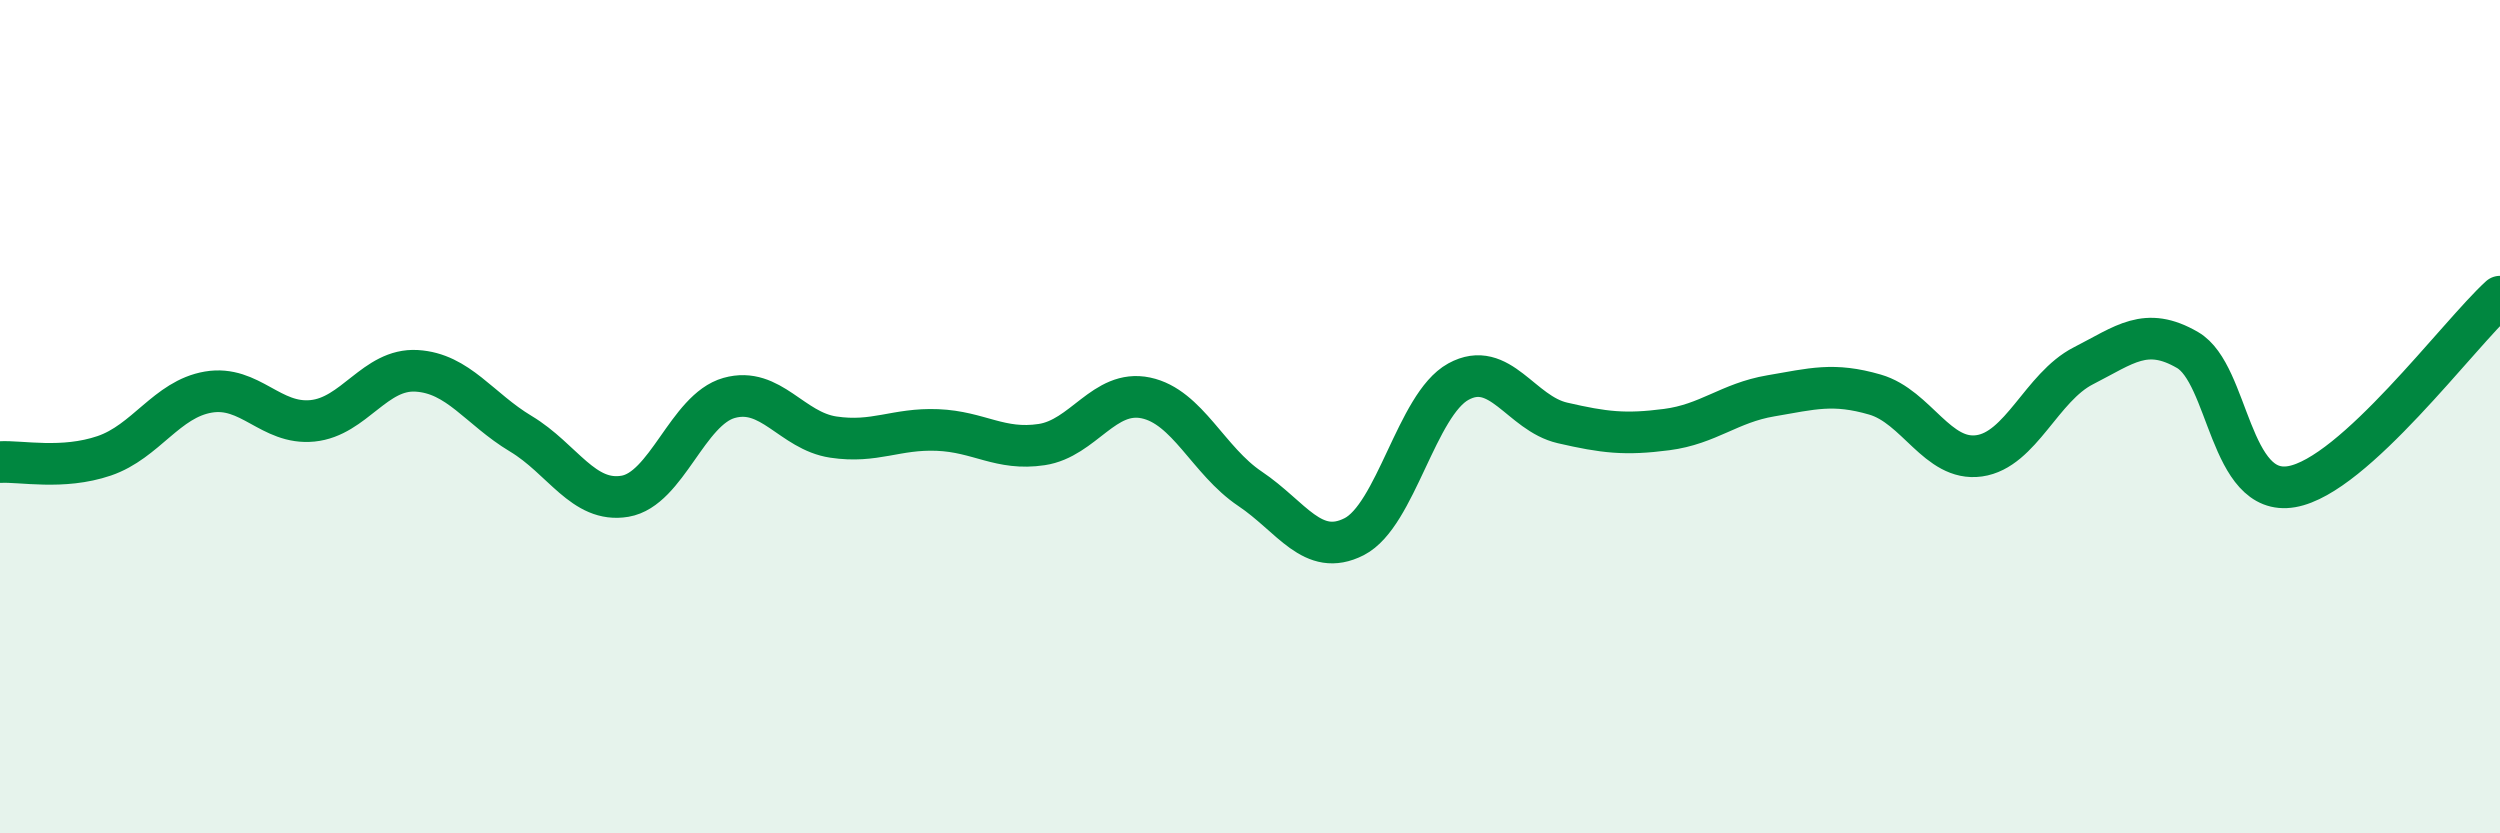
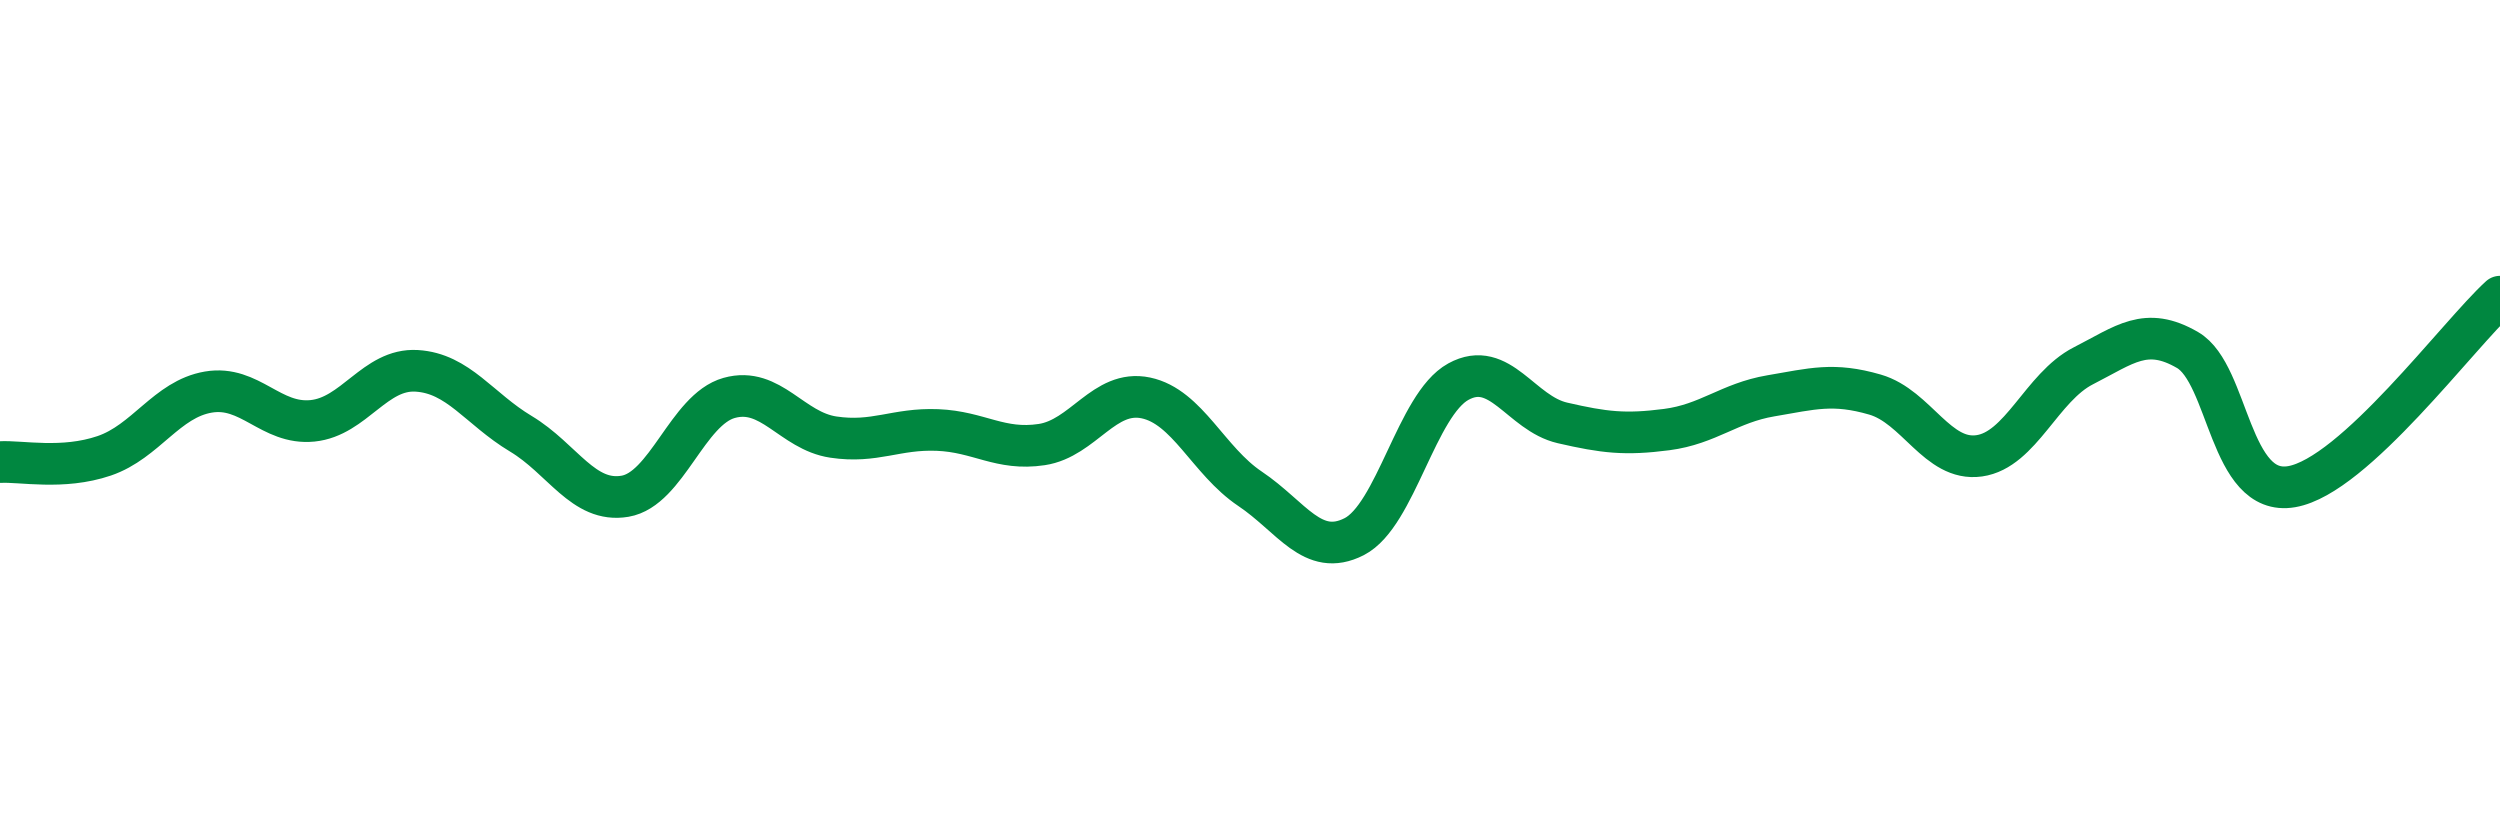
<svg xmlns="http://www.w3.org/2000/svg" width="60" height="20" viewBox="0 0 60 20">
-   <path d="M 0,11.09 C 0.5,11.06 1.5,11.28 2.5,10.94 C 3.5,10.6 4,9.58 5,9.41 C 6,9.24 6.5,10.2 7.5,10.1 C 8.5,10 9,8.84 10,8.9 C 11,8.96 11.5,9.81 12.5,10.41 C 13.5,11.01 14,12.08 15,11.91 C 16,11.74 16.5,9.83 17.5,9.55 C 18.5,9.27 19,10.34 20,10.49 C 21,10.64 21.5,10.28 22.5,10.32 C 23.5,10.36 24,10.82 25,10.67 C 26,10.52 26.5,9.34 27.5,9.55 C 28.5,9.76 29,11.06 30,11.73 C 31,12.4 31.5,13.39 32.5,12.88 C 33.5,12.37 34,9.71 35,9.16 C 36,8.61 36.5,9.92 37.5,10.15 C 38.5,10.38 39,10.44 40,10.31 C 41,10.18 41.5,9.67 42.5,9.5 C 43.5,9.33 44,9.18 45,9.47 C 46,9.76 46.5,11.08 47.5,10.94 C 48.5,10.8 49,9.29 50,8.78 C 51,8.27 51.5,7.82 52.5,8.4 C 53.5,8.98 53.5,11.94 55,11.68 C 56.5,11.42 59,8.03 60,7.12L60 20L0 20Z" fill="#008740" opacity="0.1" stroke-linecap="round" stroke-linejoin="round" />
  <path d="M 0,11.09 C 0.5,11.06 1.5,11.28 2.5,10.94 C 3.5,10.6 4,9.58 5,9.41 C 6,9.24 6.5,10.2 7.5,10.1 C 8.5,10 9,8.84 10,8.9 C 11,8.96 11.5,9.81 12.5,10.41 C 13.5,11.01 14,12.08 15,11.91 C 16,11.74 16.5,9.83 17.5,9.55 C 18.5,9.27 19,10.34 20,10.49 C 21,10.64 21.5,10.28 22.5,10.32 C 23.5,10.36 24,10.82 25,10.67 C 26,10.52 26.5,9.34 27.5,9.55 C 28.5,9.76 29,11.06 30,11.73 C 31,12.4 31.5,13.39 32.5,12.88 C 33.5,12.37 34,9.71 35,9.16 C 36,8.61 36.5,9.92 37.5,10.15 C 38.5,10.38 39,10.44 40,10.31 C 41,10.18 41.5,9.67 42.5,9.5 C 43.5,9.33 44,9.18 45,9.47 C 46,9.76 46.5,11.08 47.5,10.94 C 48.5,10.8 49,9.29 50,8.78 C 51,8.27 51.5,7.82 52.5,8.4 C 53.5,8.98 53.5,11.94 55,11.68 C 56.5,11.42 59,8.03 60,7.12" stroke="#008740" stroke-width="1" fill="none" stroke-linecap="round" stroke-linejoin="round" />
</svg>